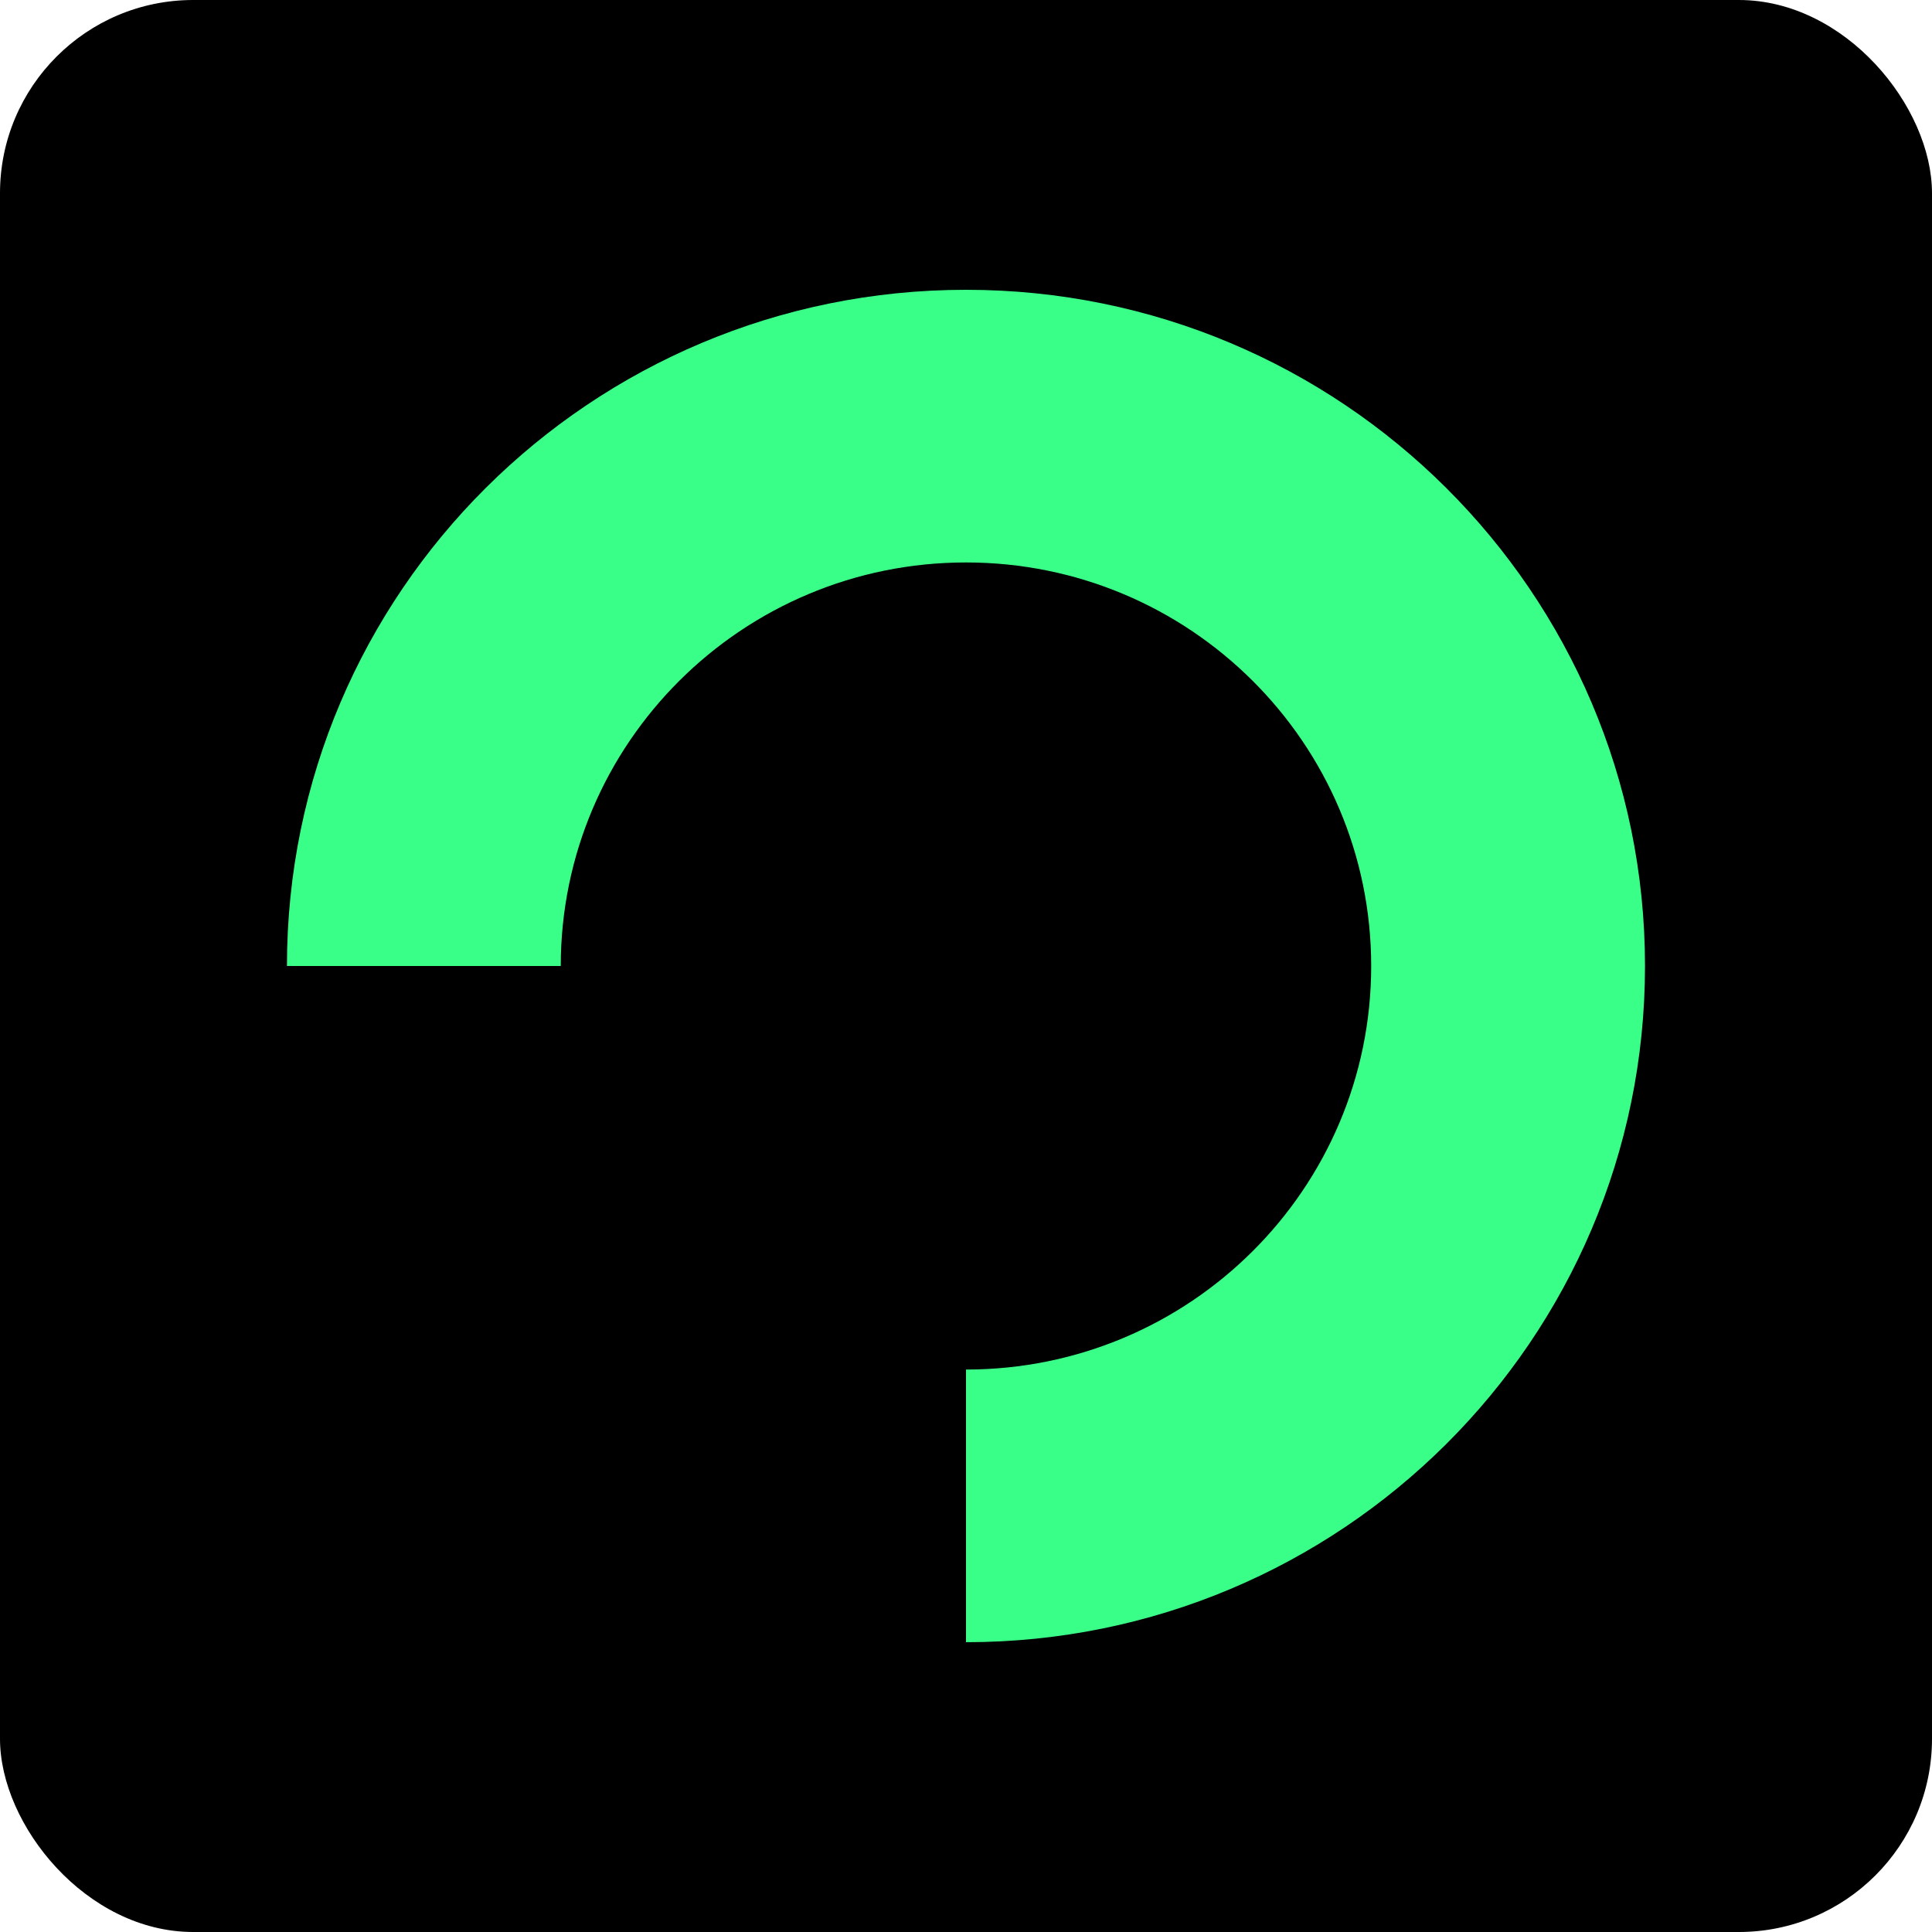
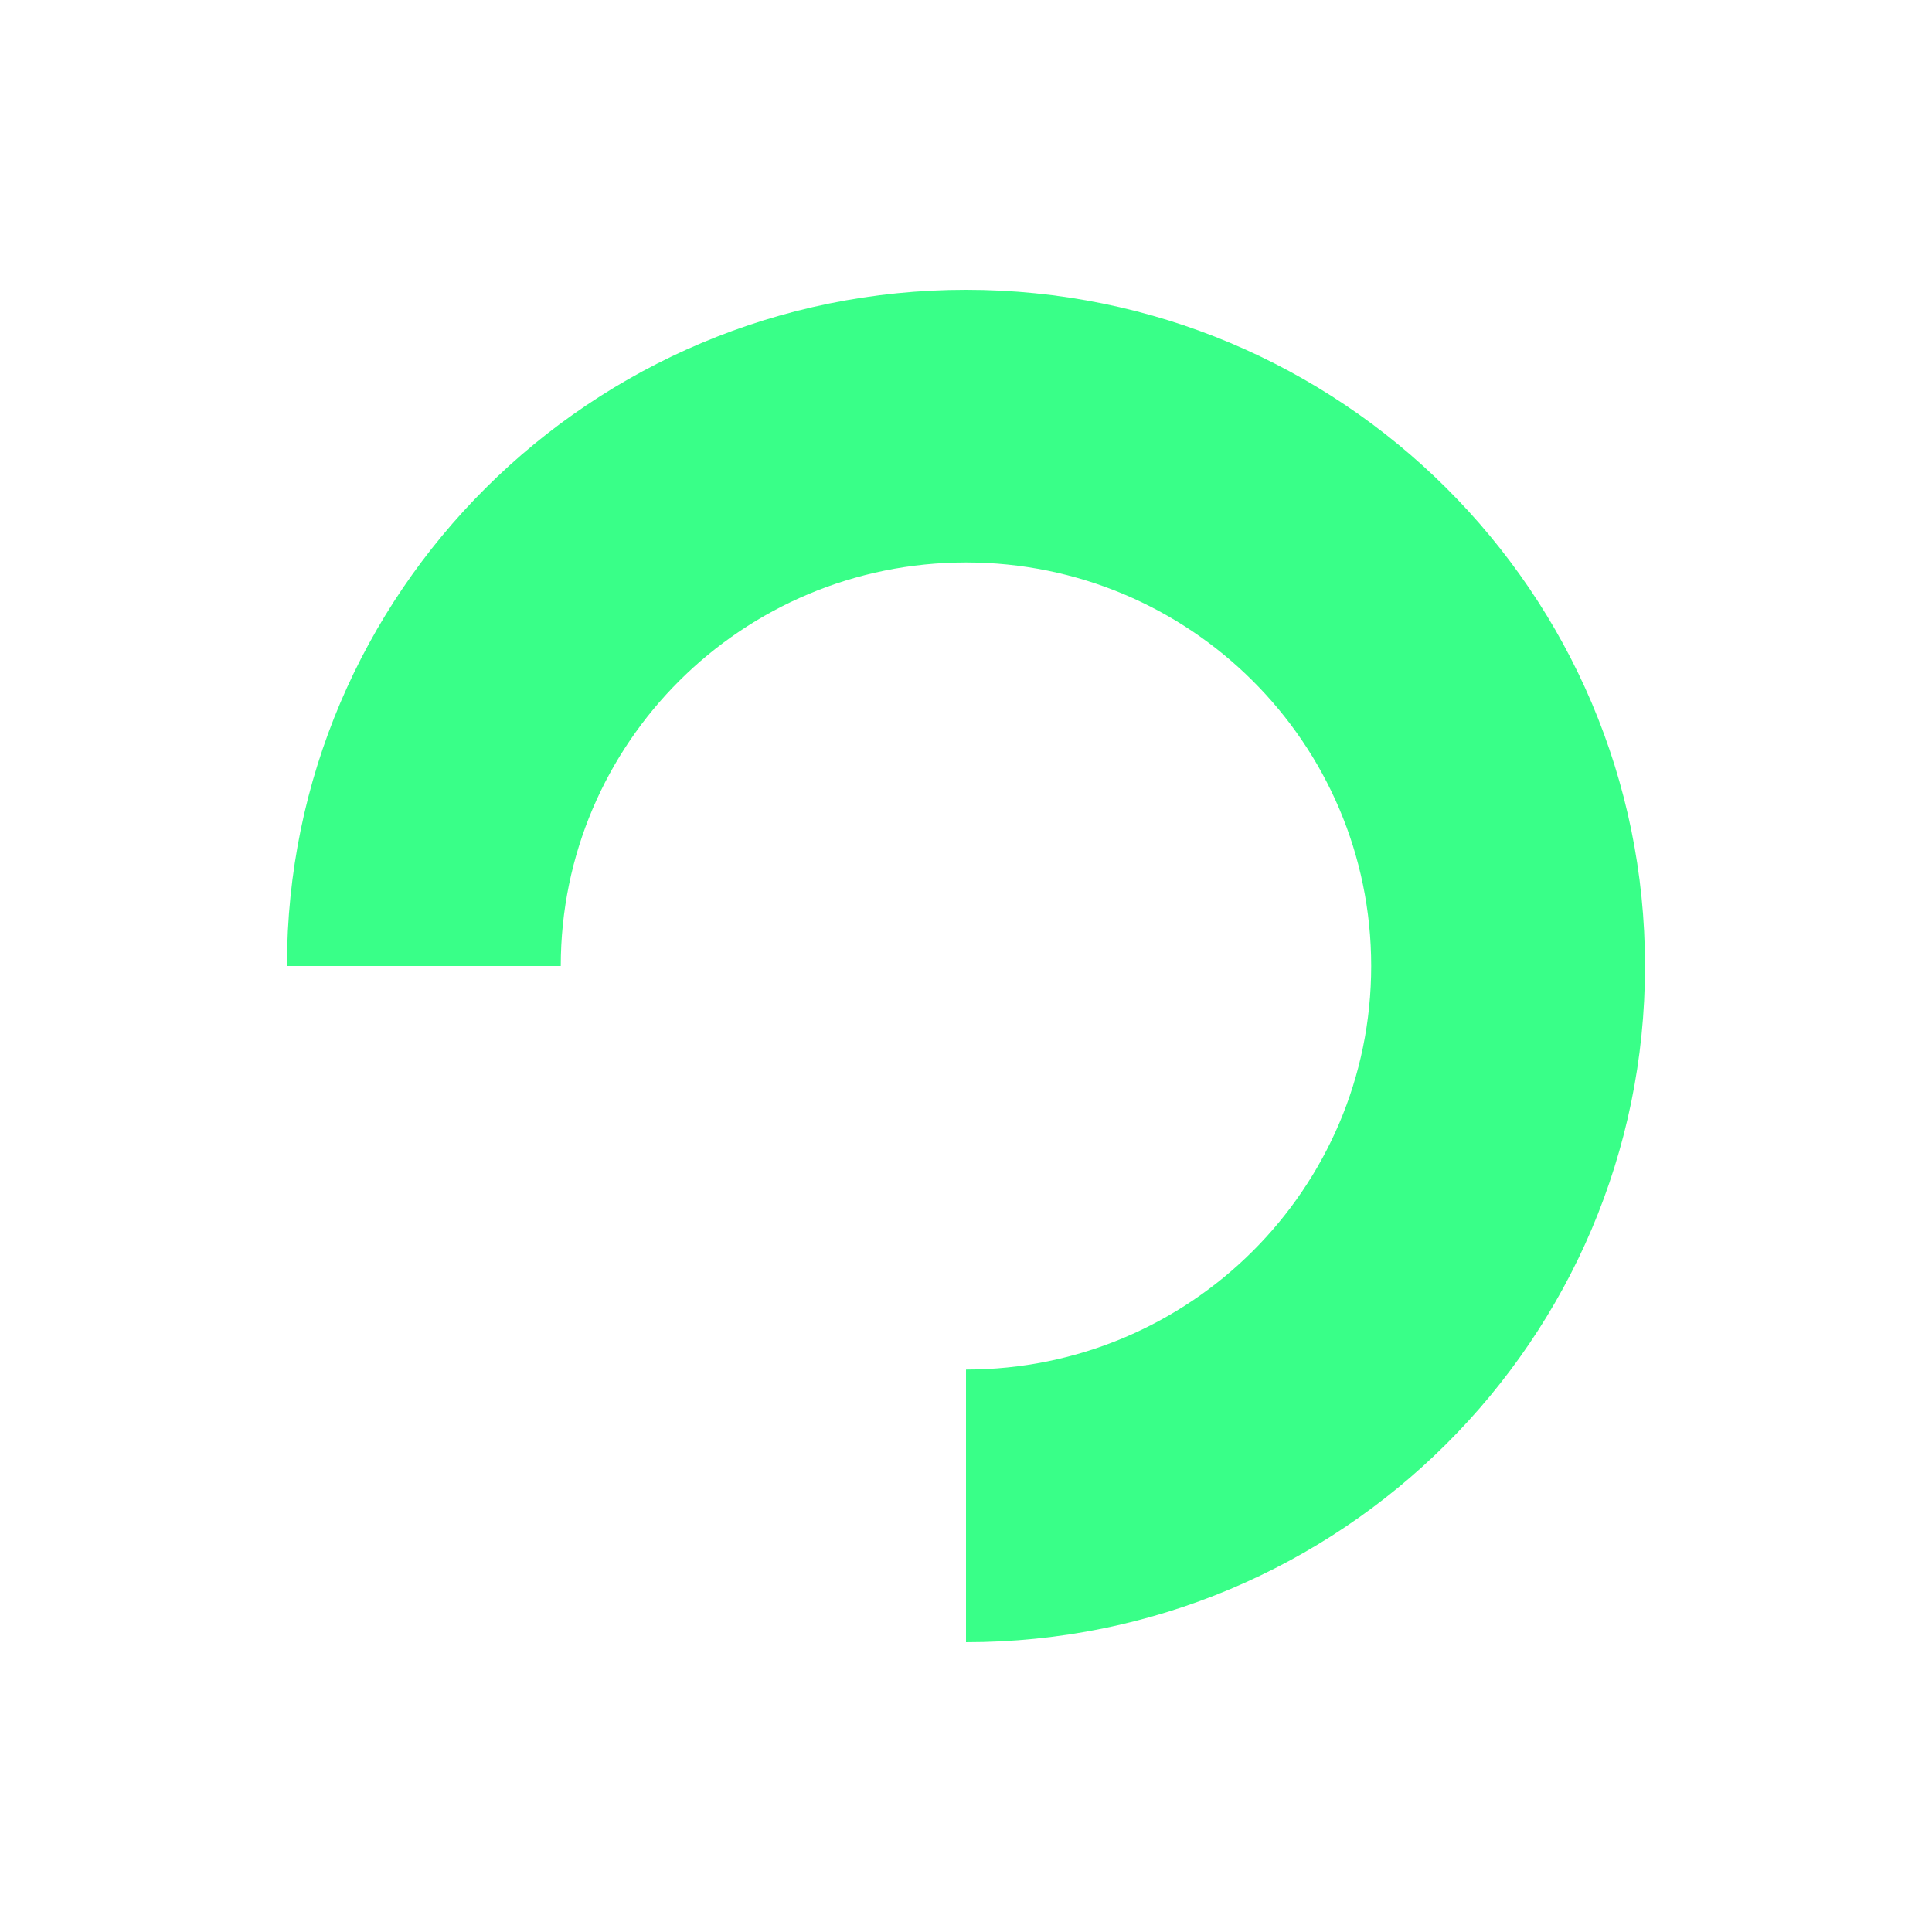
<svg xmlns="http://www.w3.org/2000/svg" width="40" height="40" viewBox="0 0 40 40" fill="none">
-   <rect width="40" height="40" rx="4" fill="black" />
  <path d="M34.058 20C34.058 27.732 27.764 34 20 34V28.355C24.633 28.355 28.389 24.614 28.389 20C28.389 15.386 24.633 11.645 20 11.645C15.366 11.645 11.61 15.386 11.61 20H5.941C5.941 12.268 12.236 6 20 6C27.764 6 34.058 12.268 34.058 20Z" fill="#39FF88" />
</svg>